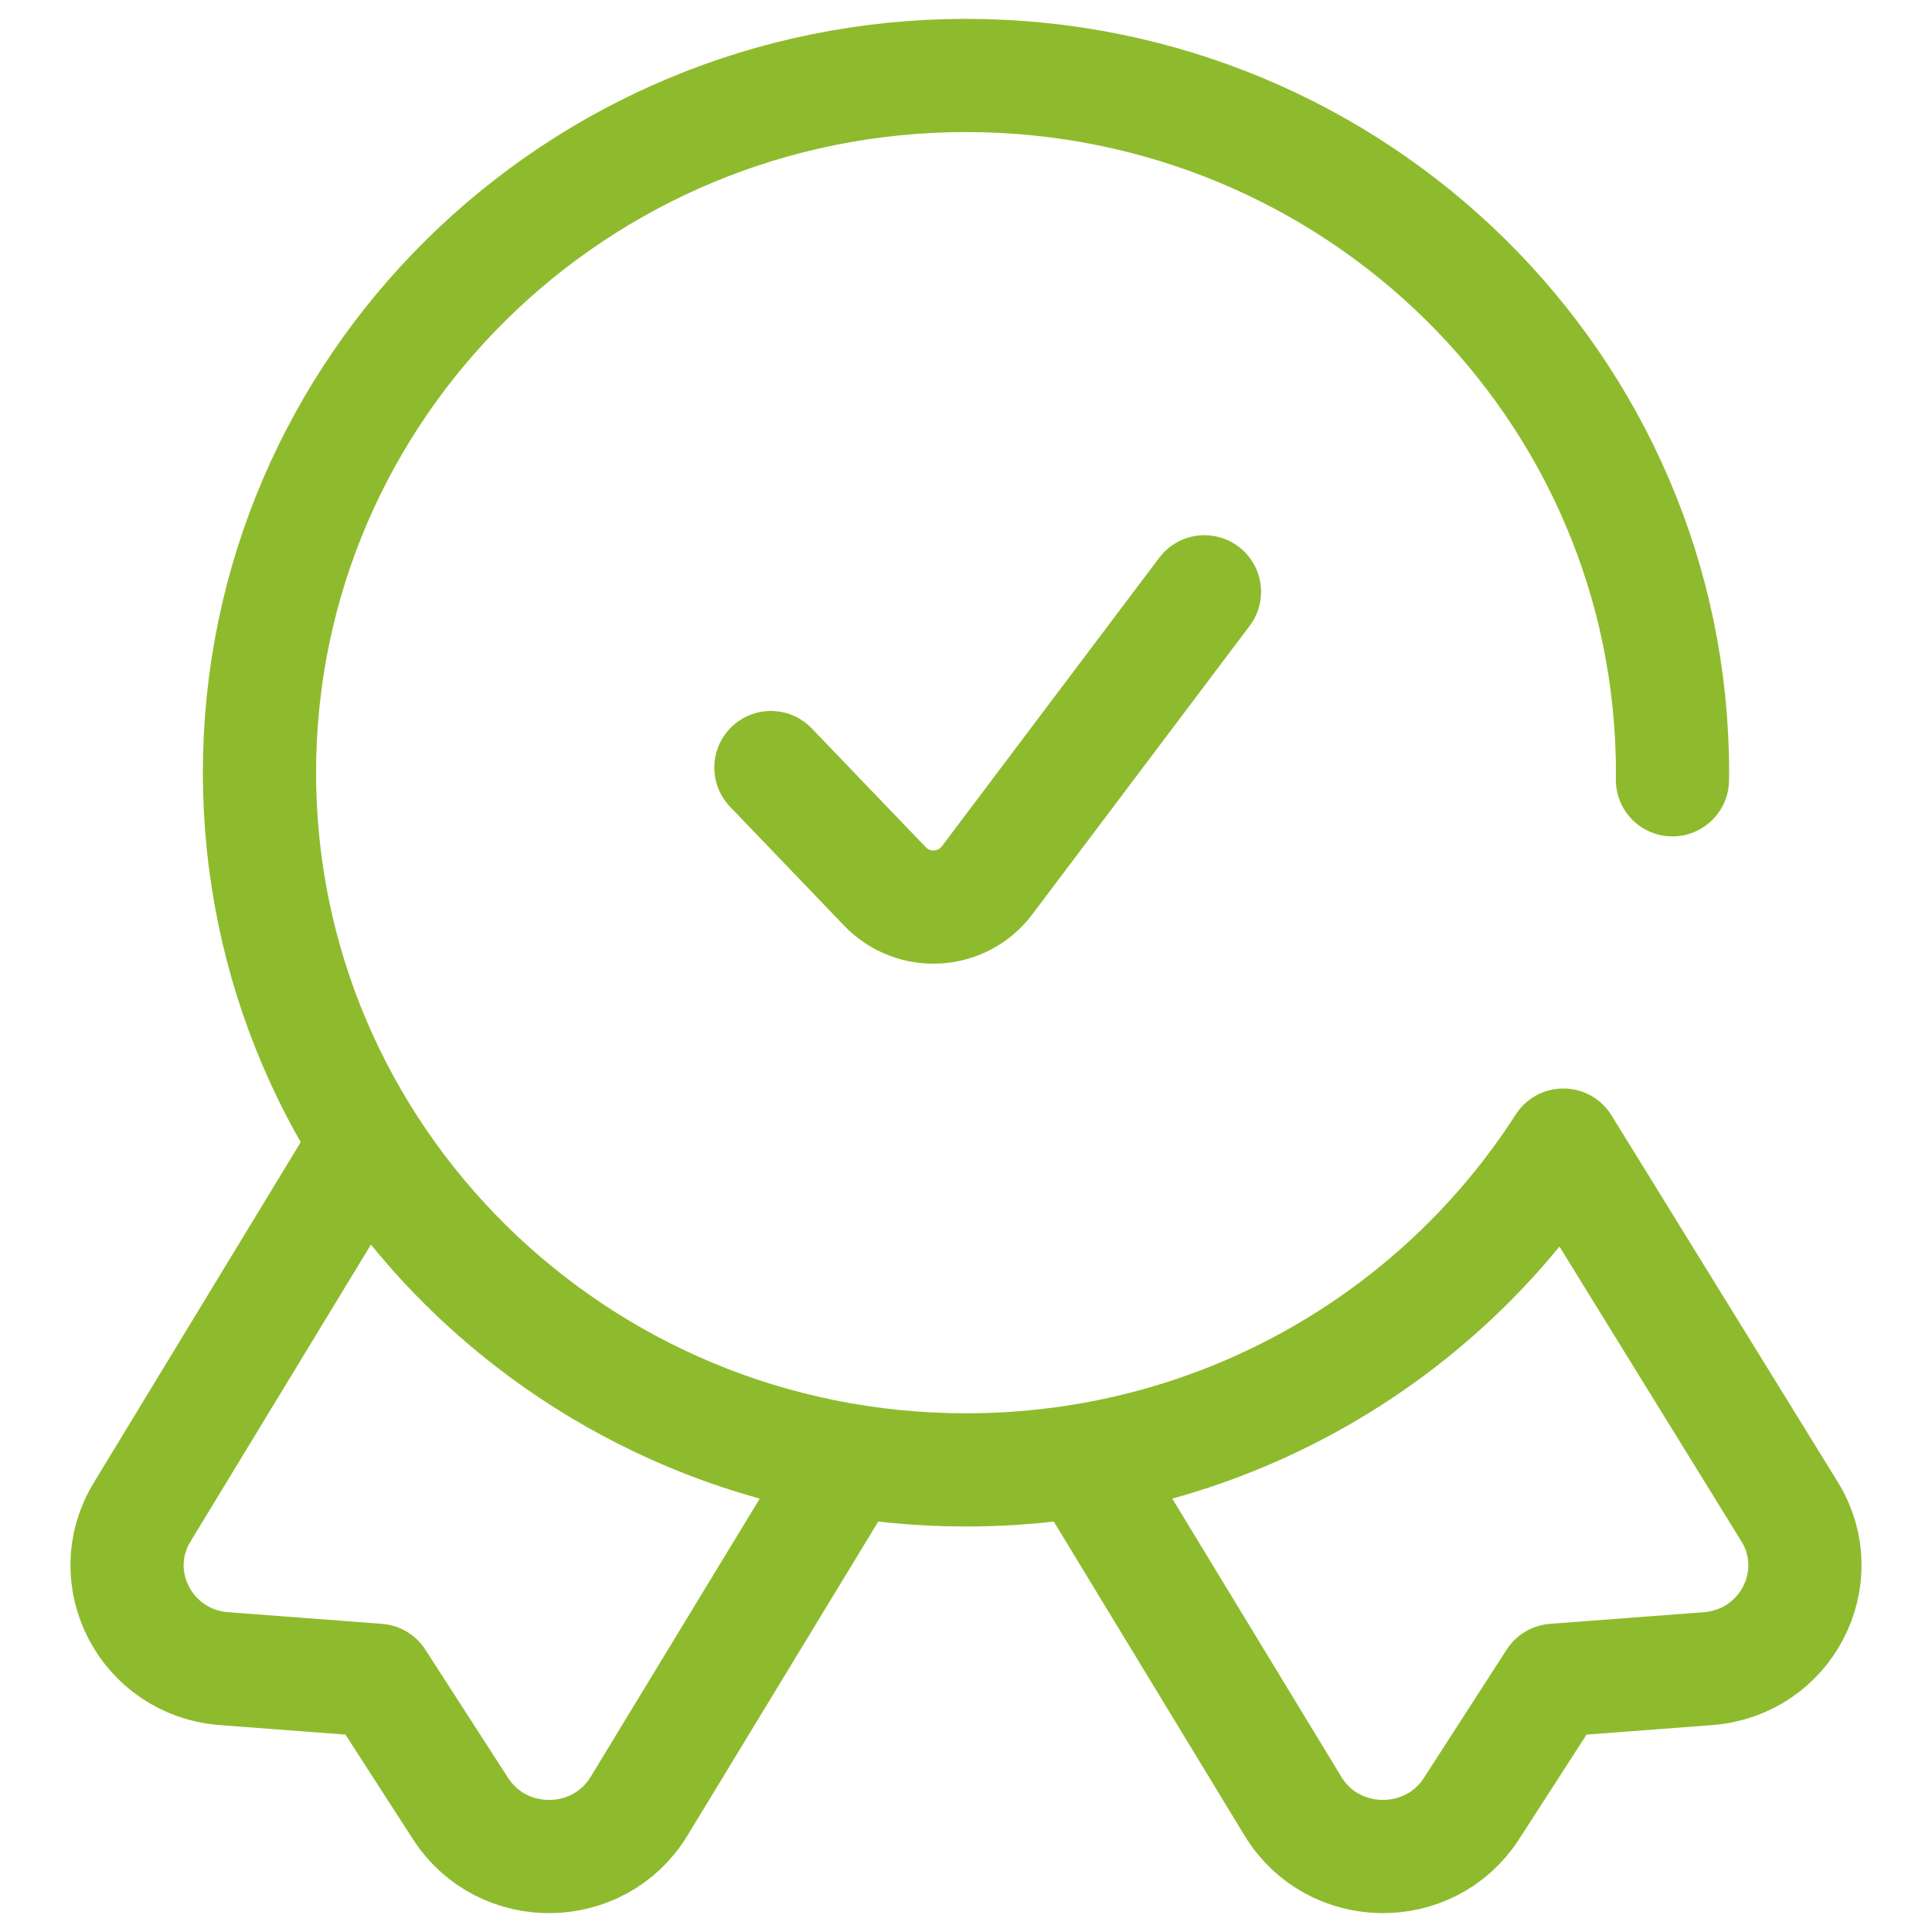
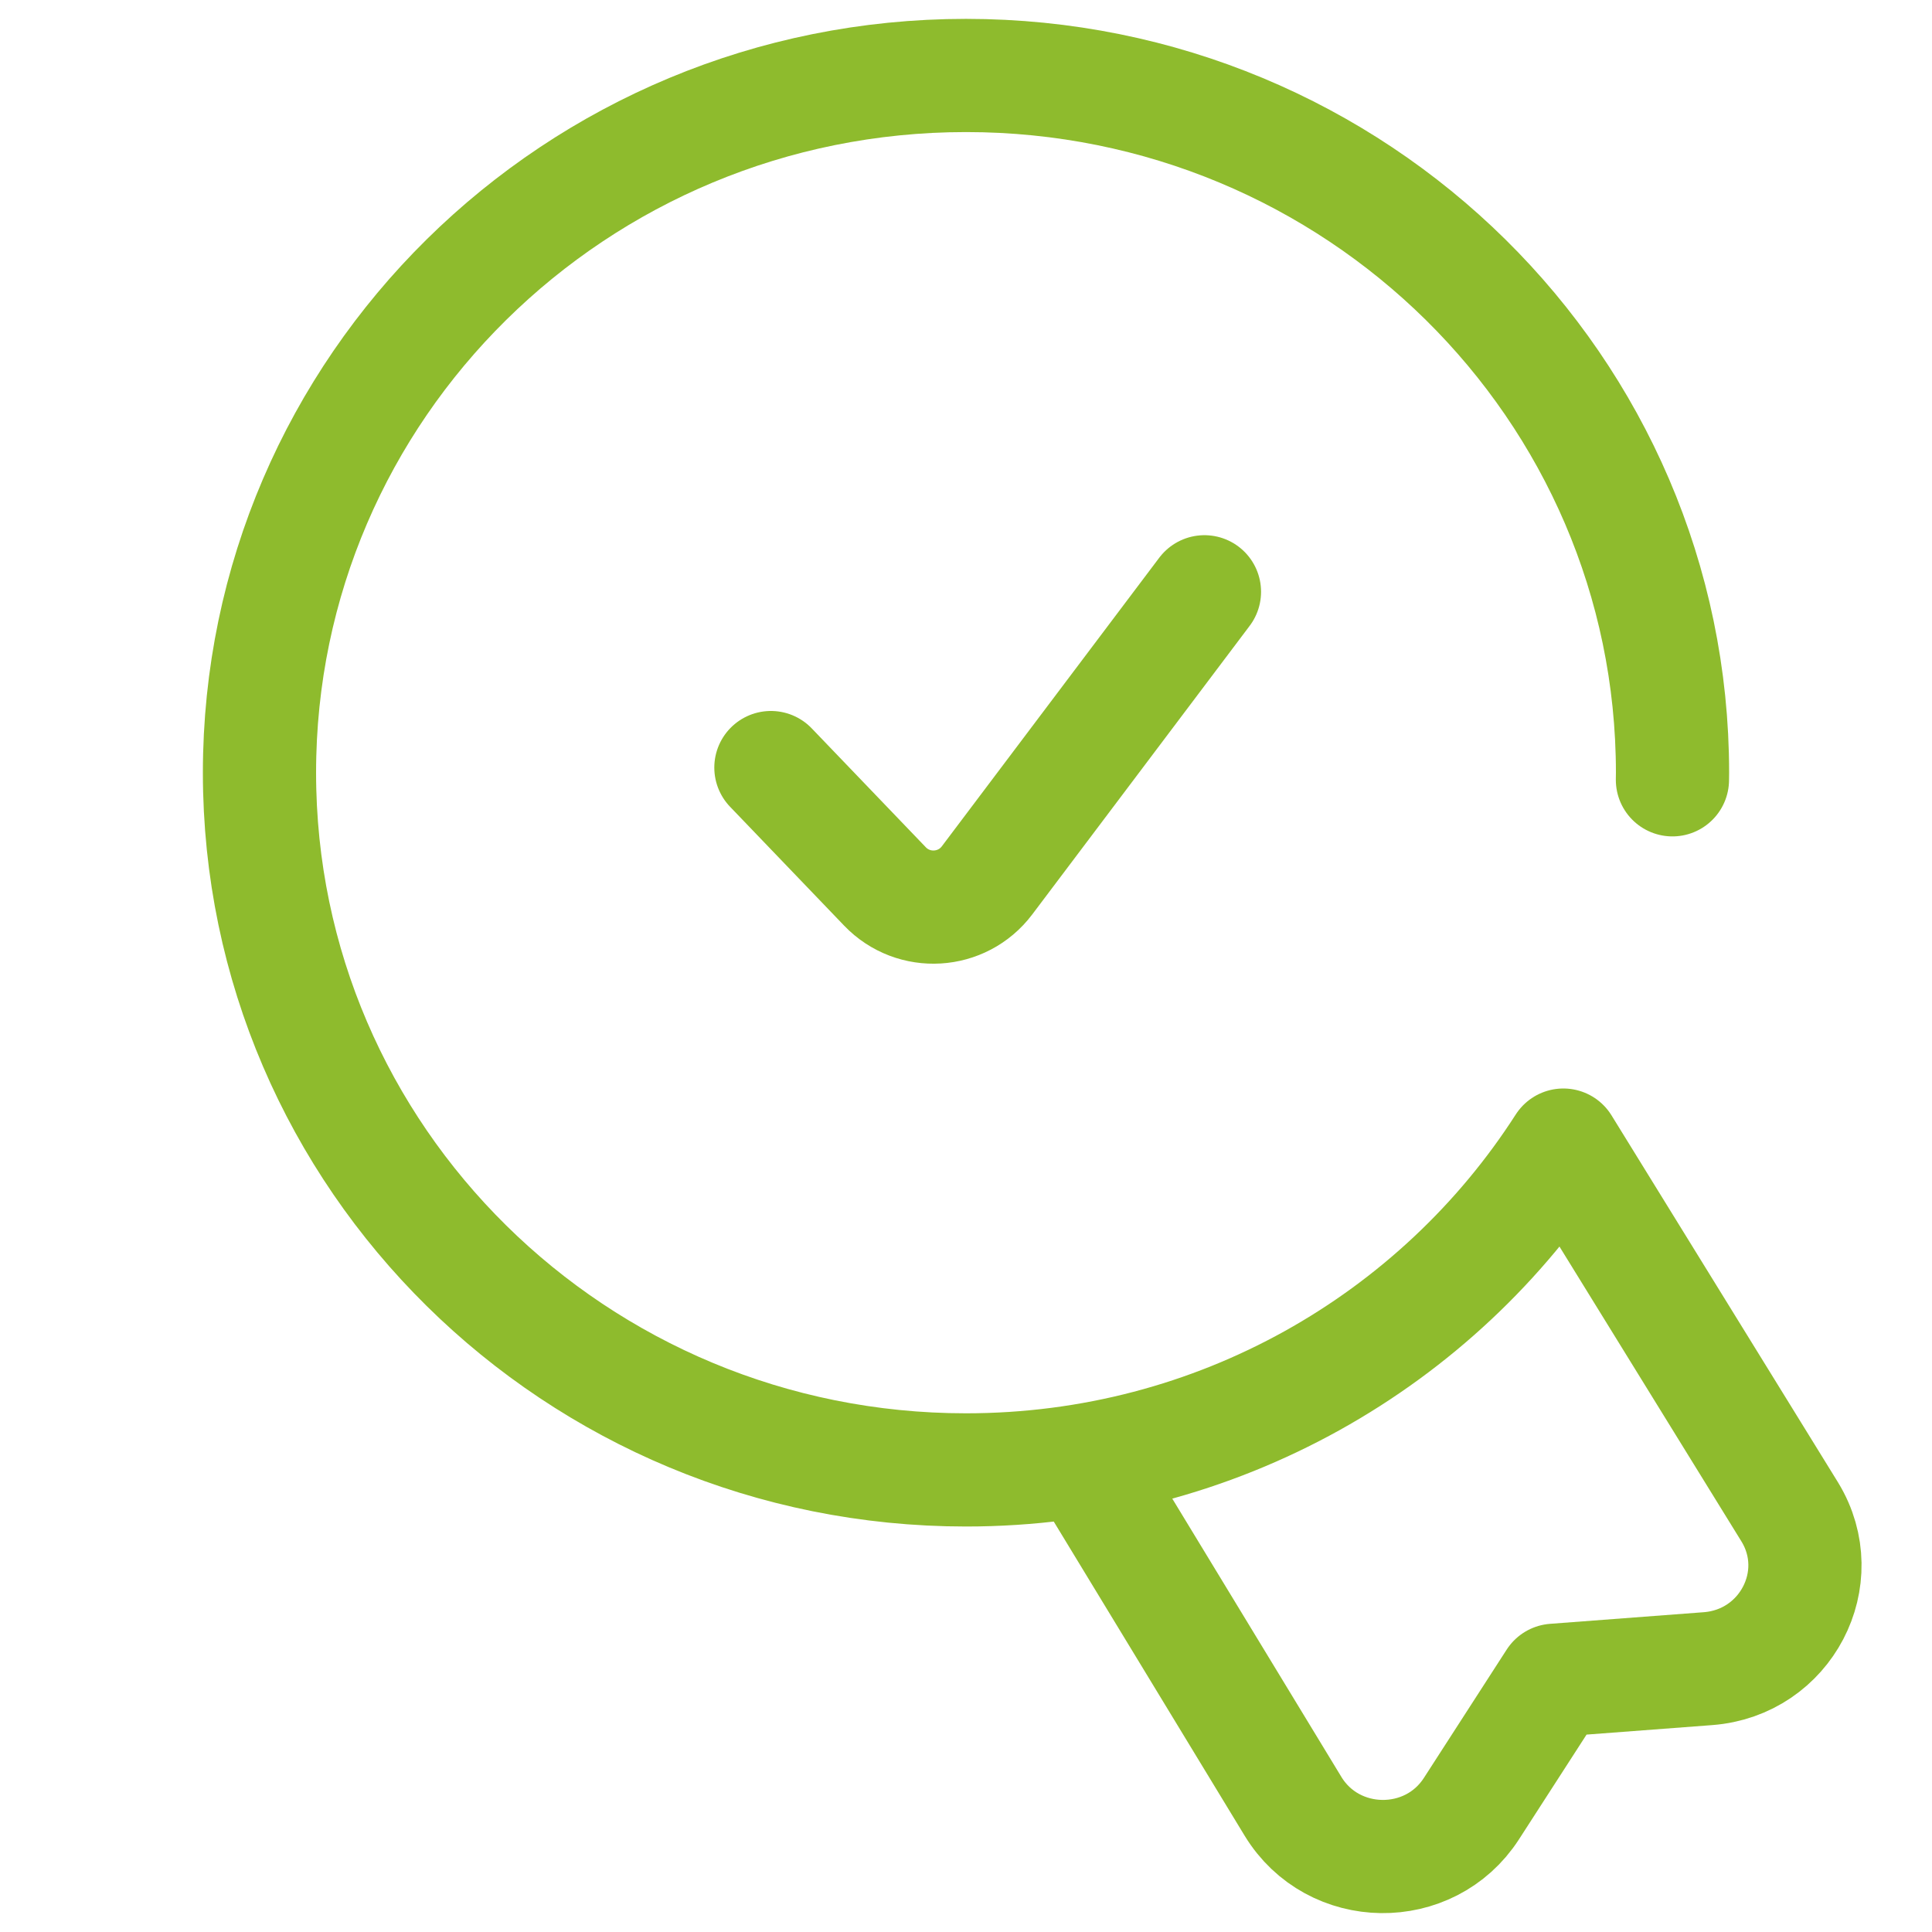
<svg xmlns="http://www.w3.org/2000/svg" version="1.1" id="Capa_1" x="0px" y="0px" viewBox="0 0 512 512" style="enable-background:new 0 0 512 512;" xml:space="preserve" width="300" height="300">
  <g width="100%" height="100%" transform="matrix(1,0,0,1,0,0)">
    <g>
      <g>
        <g>
          <g>
-             <path style="stroke-linecap: round; stroke-linejoin: round; stroke-miterlimit: 10;" d="&#10;&#09;&#09;&#09;&#09;&#09;M96.469,303.96l-58.81,96.782c-10.63,17.493,1.111,39.91,21.72,41.469l40.731,3.082l21.94,34.005&#10;&#09;&#09;&#09;&#09;&#09;c11.101,17.206,36.67,16.867,47.3-0.626l54.94-90.414" fill="none" fill-opacity="1" stroke="#8ebb2d" stroke-opacity="1" data-original-stroke-color="#000000ff" stroke-width="30" data-original-stroke-width="40" />
-           </g>
+             </g>
          <path style="stroke-linecap: round; stroke-linejoin: round; stroke-miterlimit: 10;" d="&#10;&#09;&#09;&#09;&#09;M443.211,206.656c0.006-0.629,0.024-1.255,0.024-1.885C443.235,102.725,359.407,20,256,20S68.765,102.725,68.765,204.771&#10;&#09;&#09;&#09;&#09;S152.593,389.541,256,389.541c66.629,0,125.12-34.35,158.305-86.078l60.036,97.279c10.63,17.493-1.111,39.91-21.72,41.469&#10;&#09;&#09;&#09;&#09;l-40.731,3.082l-21.94,34.005c-11.101,17.206-36.67,16.867-47.3-0.626l-54.161-89.131" fill="none" fill-opacity="1" stroke="#8ebb2d" stroke-opacity="1" data-original-stroke-color="#000000ff" stroke-width="30" data-original-stroke-width="40" />
        </g>
      </g>
      <path style="stroke-linecap: round; stroke-linejoin: round; stroke-miterlimit: 10;" d="&#10;&#09;&#09;M204.298,203.415l30.231,31.504c7.588,7.908,20.453,7.141,27.048-1.613l57.615-76.476" fill="none" fill-opacity="1" stroke="#8ebb2d" stroke-opacity="1" data-original-stroke-color="#000000ff" stroke-width="30" data-original-stroke-width="40" />
    </g>
  </g>
</svg>